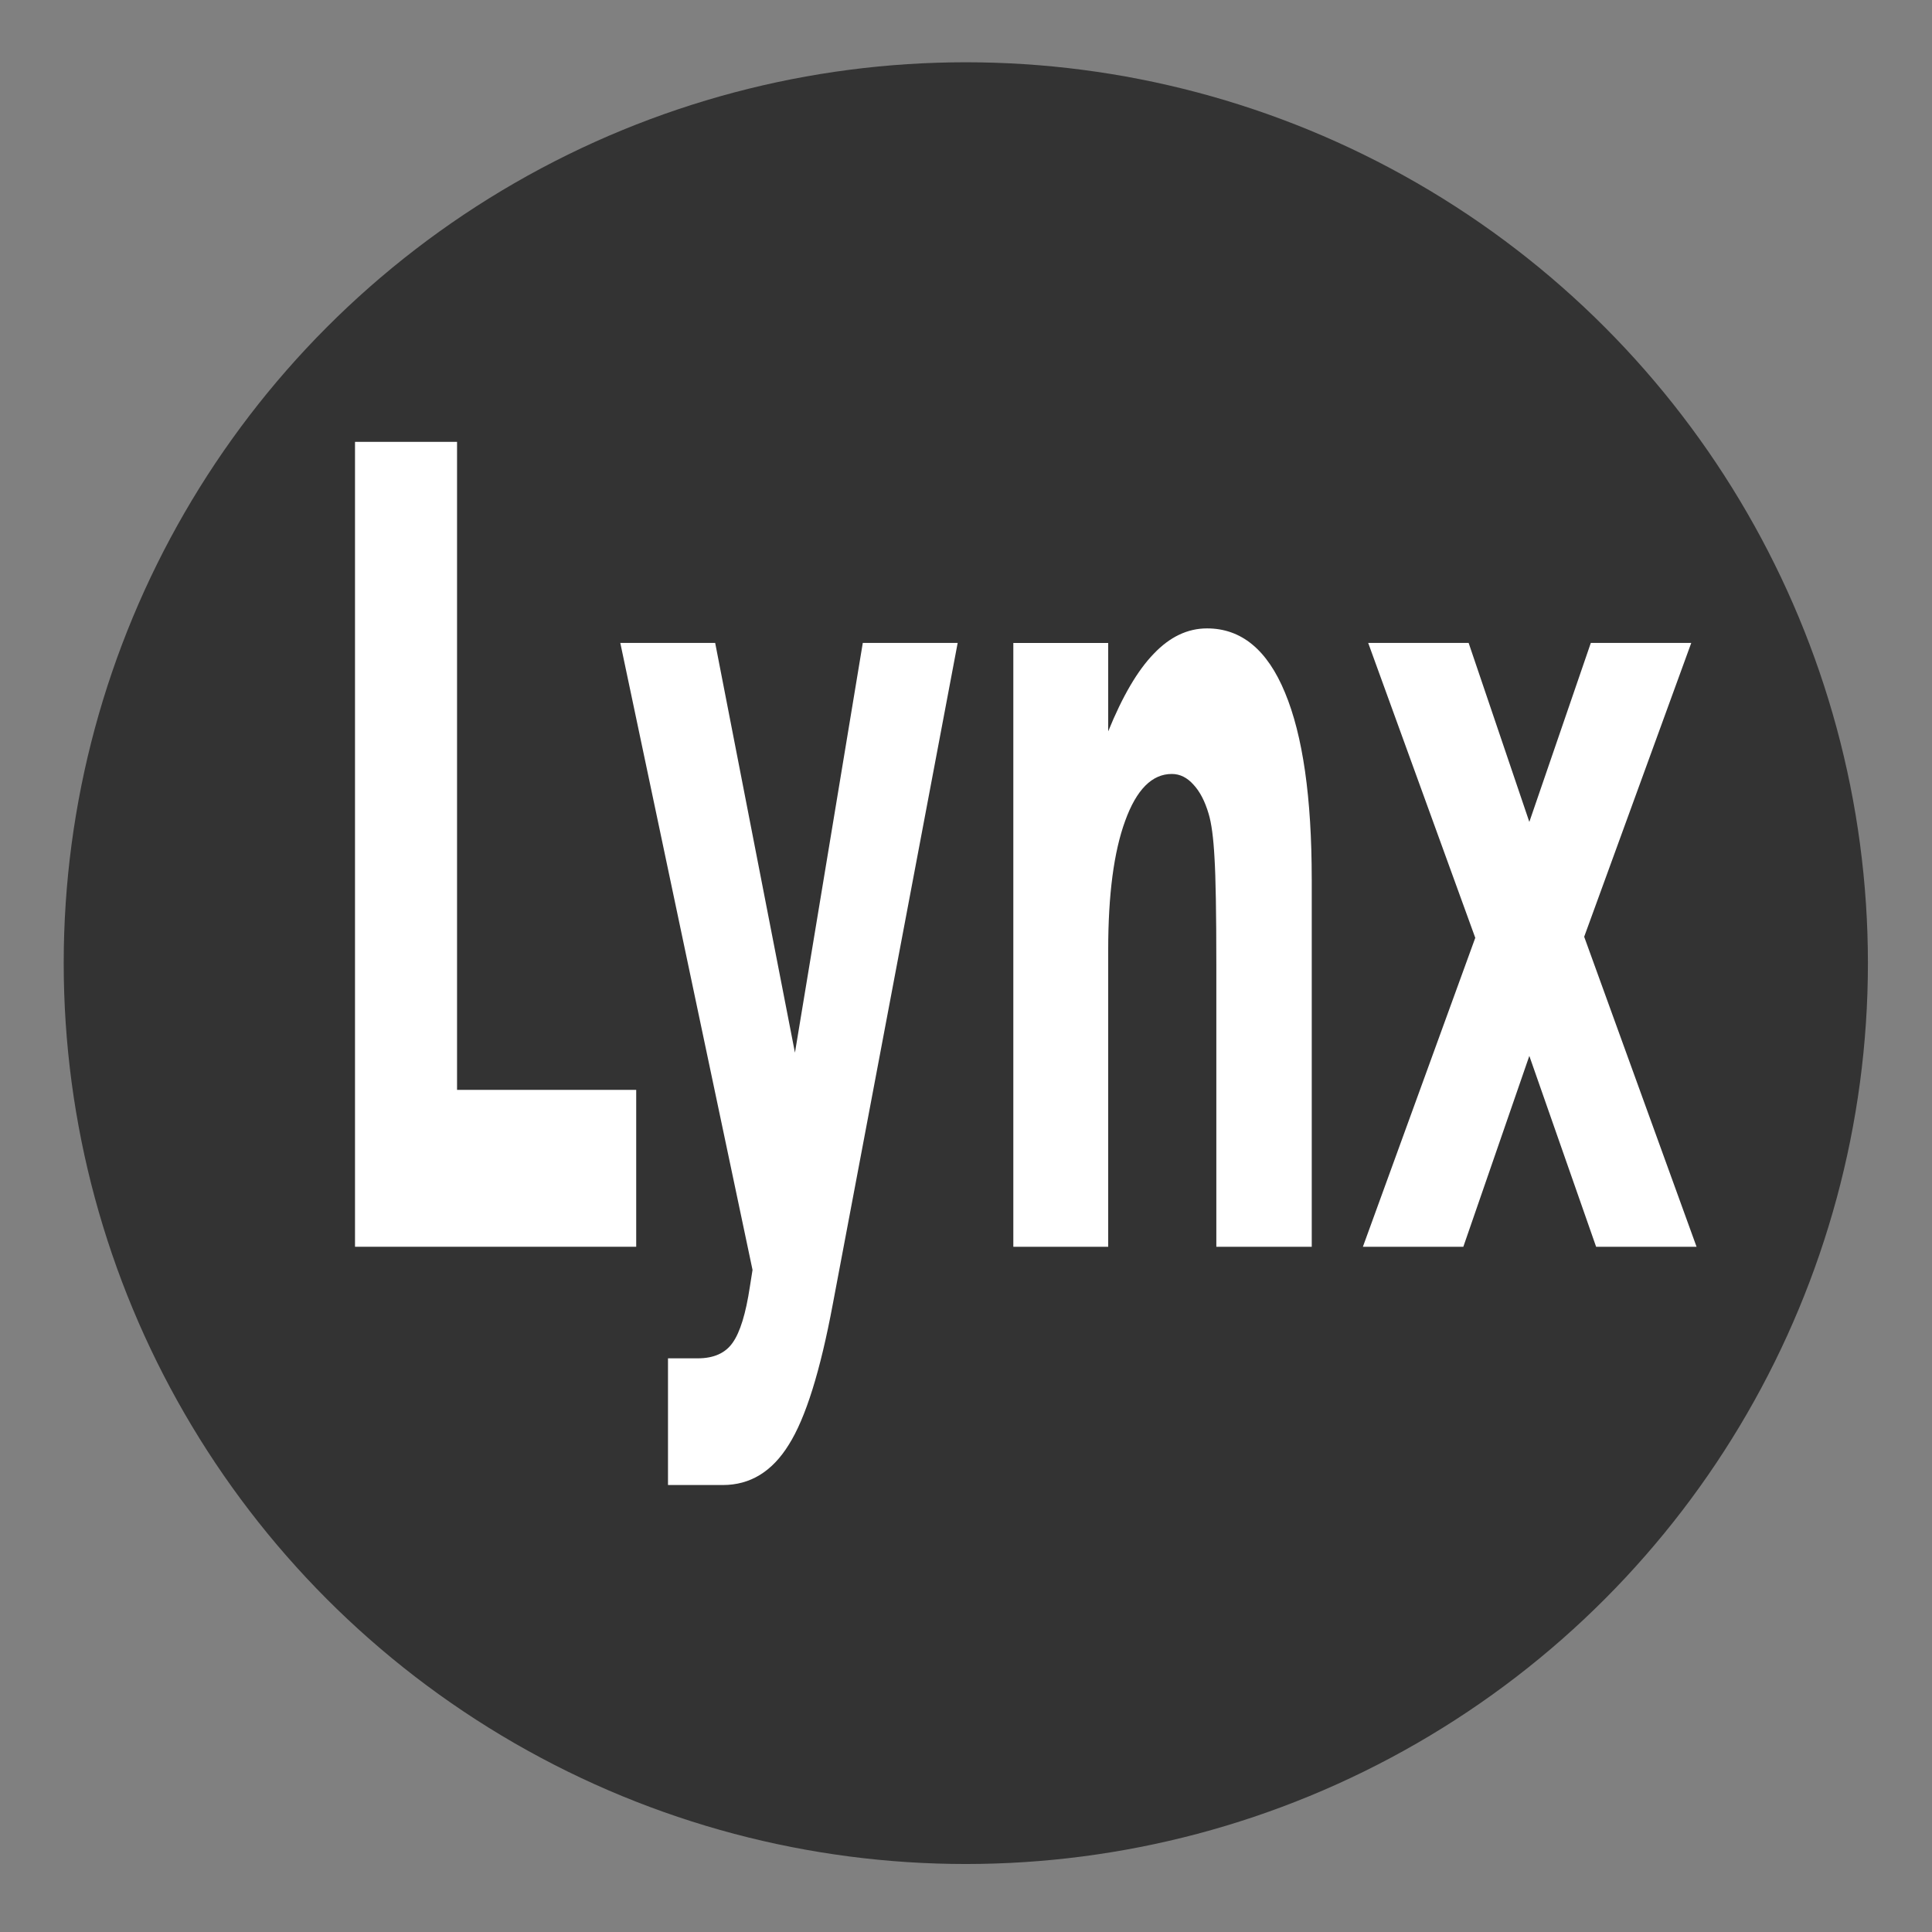
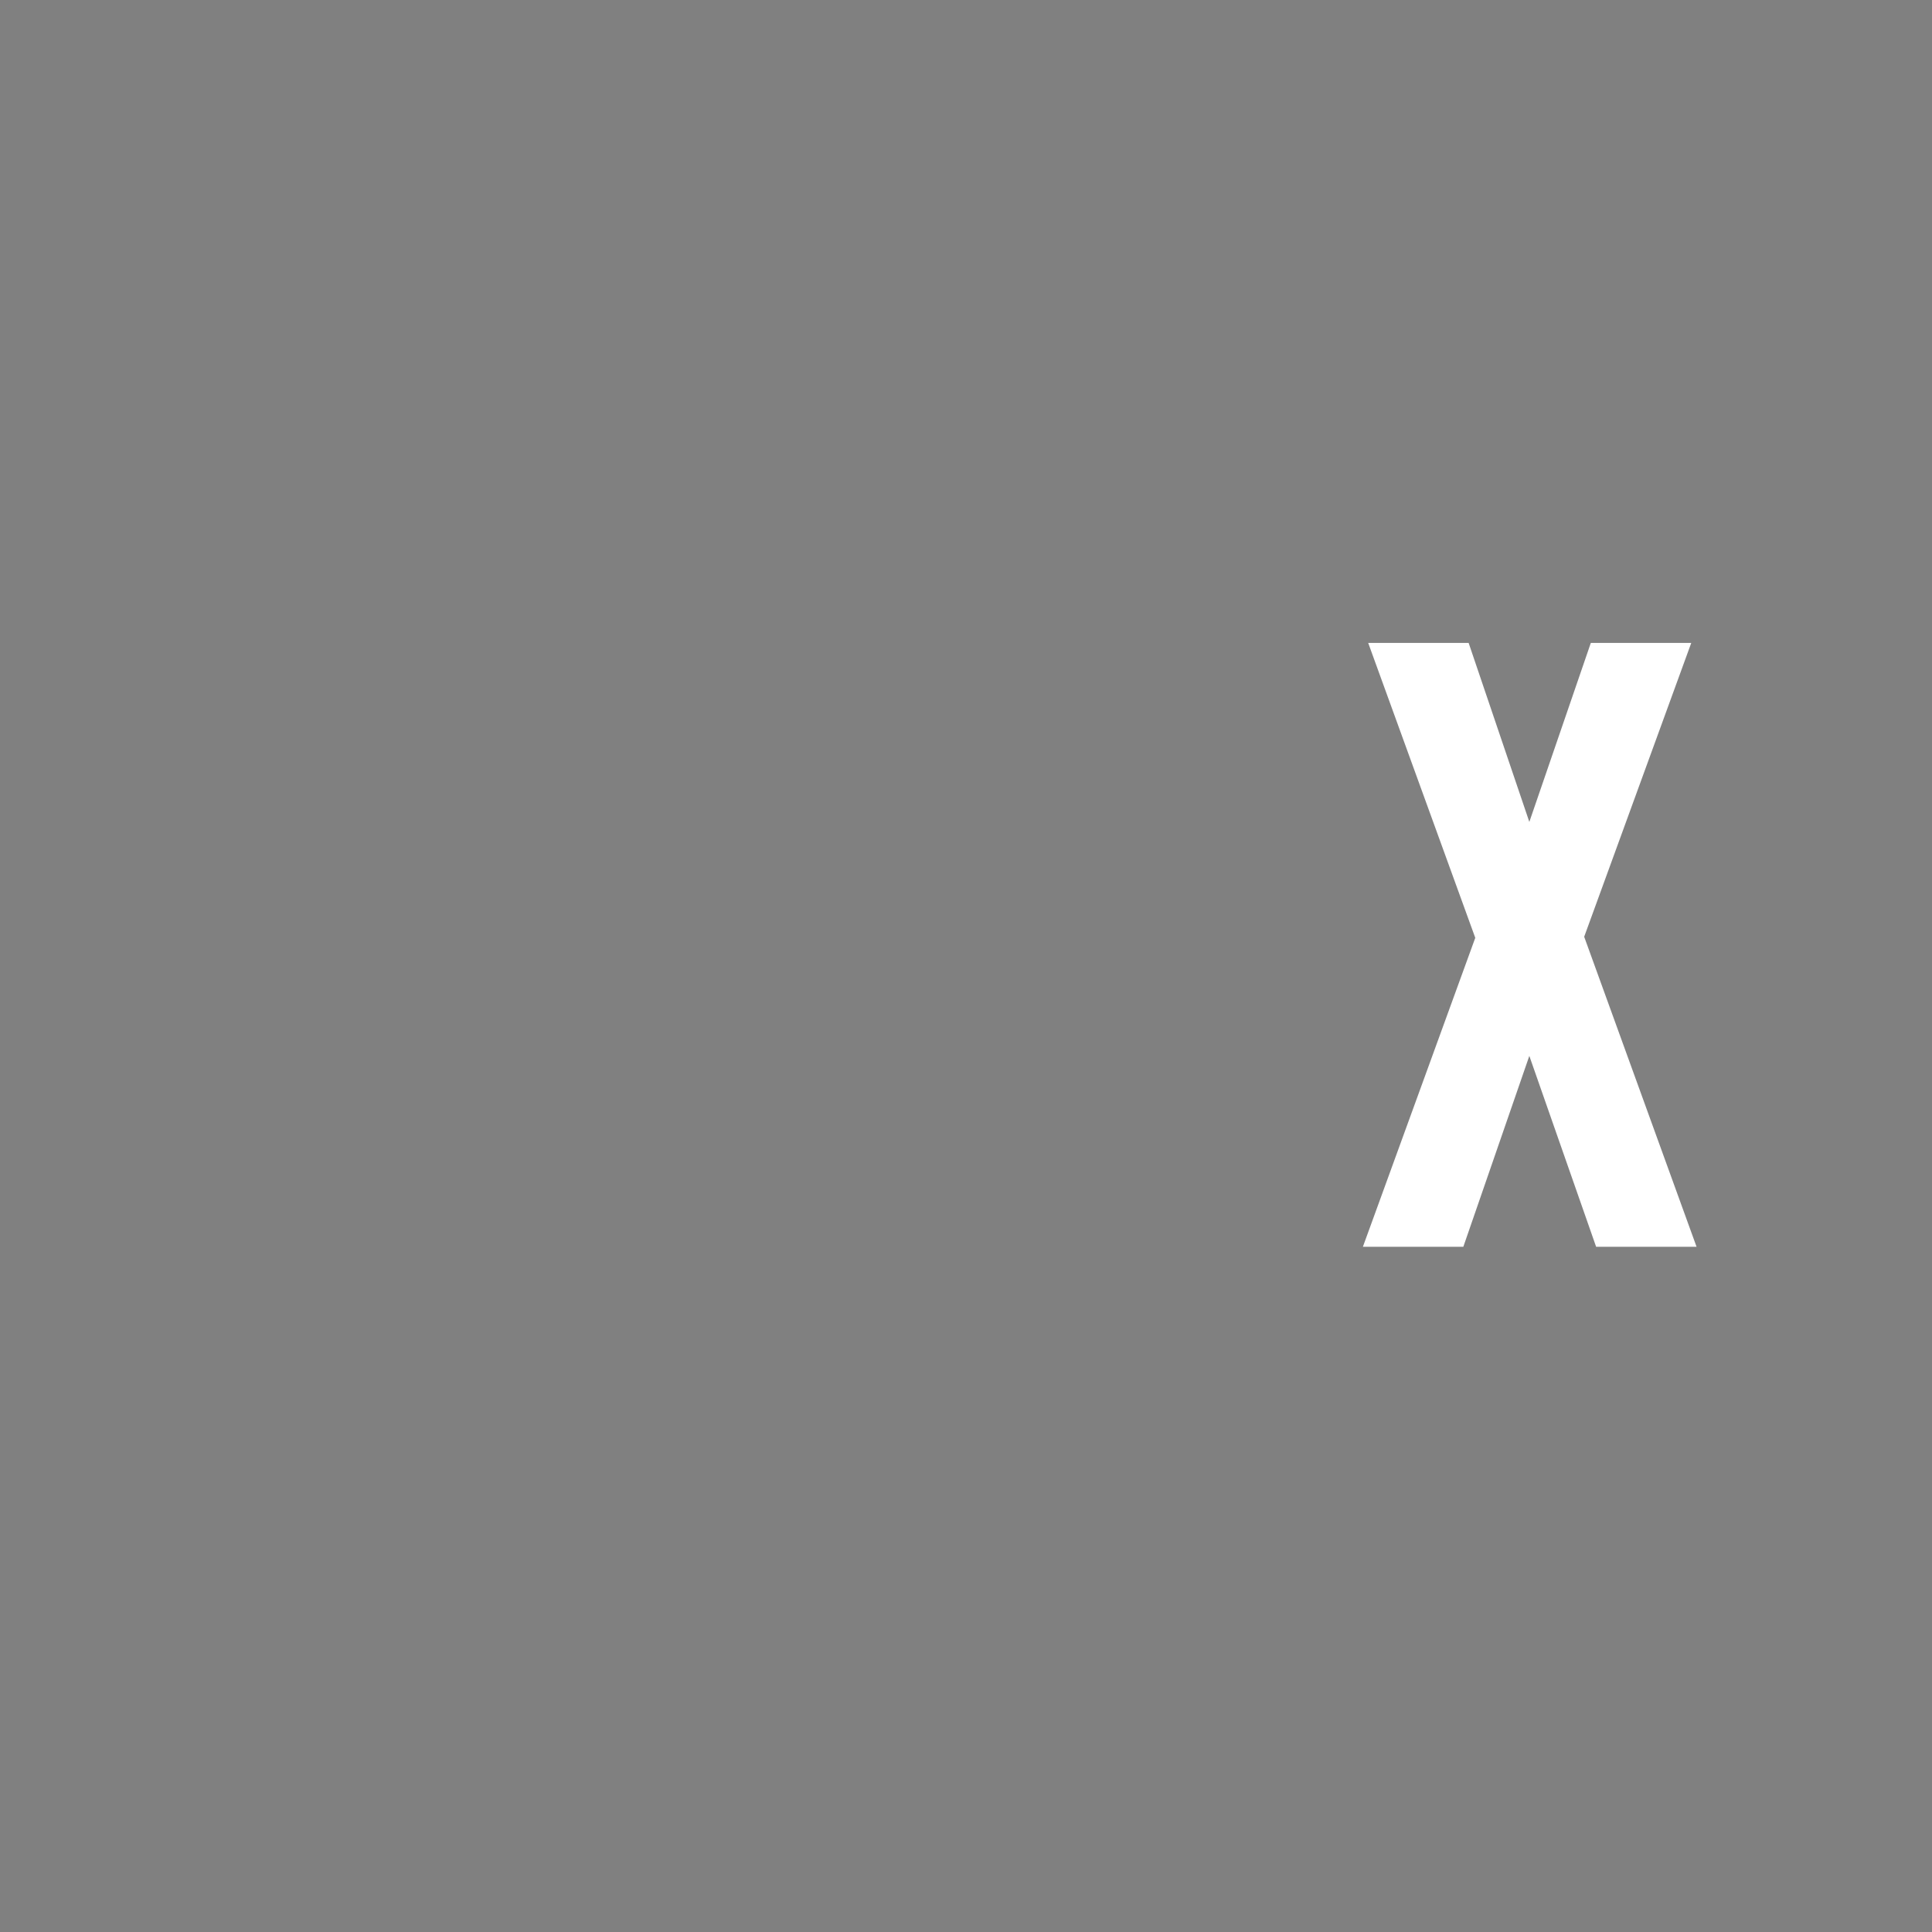
<svg xmlns="http://www.w3.org/2000/svg" version="1.1" id="lyx" viewBox="0 0 128 128" height="128" width="128">
  <rect x="0" y="0" width="128" height="128" fill="#808080" stroke="none" />
  <defs id="defs4204" />
  <g transform="translate(0,-924.362)" id="layer1">
    <g transform="matrix(0.941,0,0,0.941,3.563,58.406)" id="g4760">
-       <ellipse style="opacity:1;fill:#333333;fill-opacity:1;stroke:#111111;stroke-width:0;stroke-miterlimit:4;stroke-dasharray:none;stroke-opacity:1" id="path4185" cx="64.213" cy="988.062" rx="63.514" ry="63.427" />
      <g id="text4187" style="fill:#ffffff;fill-opacity:1;stroke:none;stroke-width:1px;stroke-linecap:butt;stroke-linejoin:miter;stroke-opacity:1" transform="scale(0.701,1.426)">
-         <path id="path818" style="fill:#ffffff" d="m 30.255,667.153 h 10.248 v 31.995 h 17.994 v 7.746 H 30.255 Z" />
-         <path id="path820" style="fill:#ffffff" d="m 56.9,677.081 h 9.529 l 8.012,20.23 6.814,-20.23 h 9.529 l -12.537,32.634 q -1.89,4.978 -4.419,6.947 -2.502,1.996 -6.628,1.996 h -5.51 v -6.255 h 2.981 q 2.422,0 3.514,-0.772 1.118,-0.772 1.73,-2.768 l 0.266,-0.825 z" />
-         <path id="path822" style="fill:#ffffff" d="m 126.347,688.74 v 18.154 h -9.583 v -2.955 -10.94 q 0,-3.86 -0.186,-5.324 -0.16,-1.464 -0.586,-2.156 -0.559,-0.932 -1.517,-1.437 -0.958,-0.532 -2.183,-0.532 -2.981,0 -4.685,2.316 -1.704,2.289 -1.704,6.362 v 14.667 h -9.529 v -29.813 h 9.529 v 4.365 q 2.156,-2.609 4.578,-3.833 2.422,-1.251 5.35,-1.251 5.164,0 7.826,3.168 2.688,3.168 2.688,9.21 z" />
        <path id="path824" style="fill:#ffffff" d="m 142.771,691.641 -10.754,-14.56 h 10.088 l 6.096,8.837 6.175,-8.837 h 10.088 l -10.754,14.507 11.286,15.306 h -10.088 l -6.708,-9.423 -6.628,9.423 h -10.088 z" />
      </g>
    </g>
  </g>
</svg>